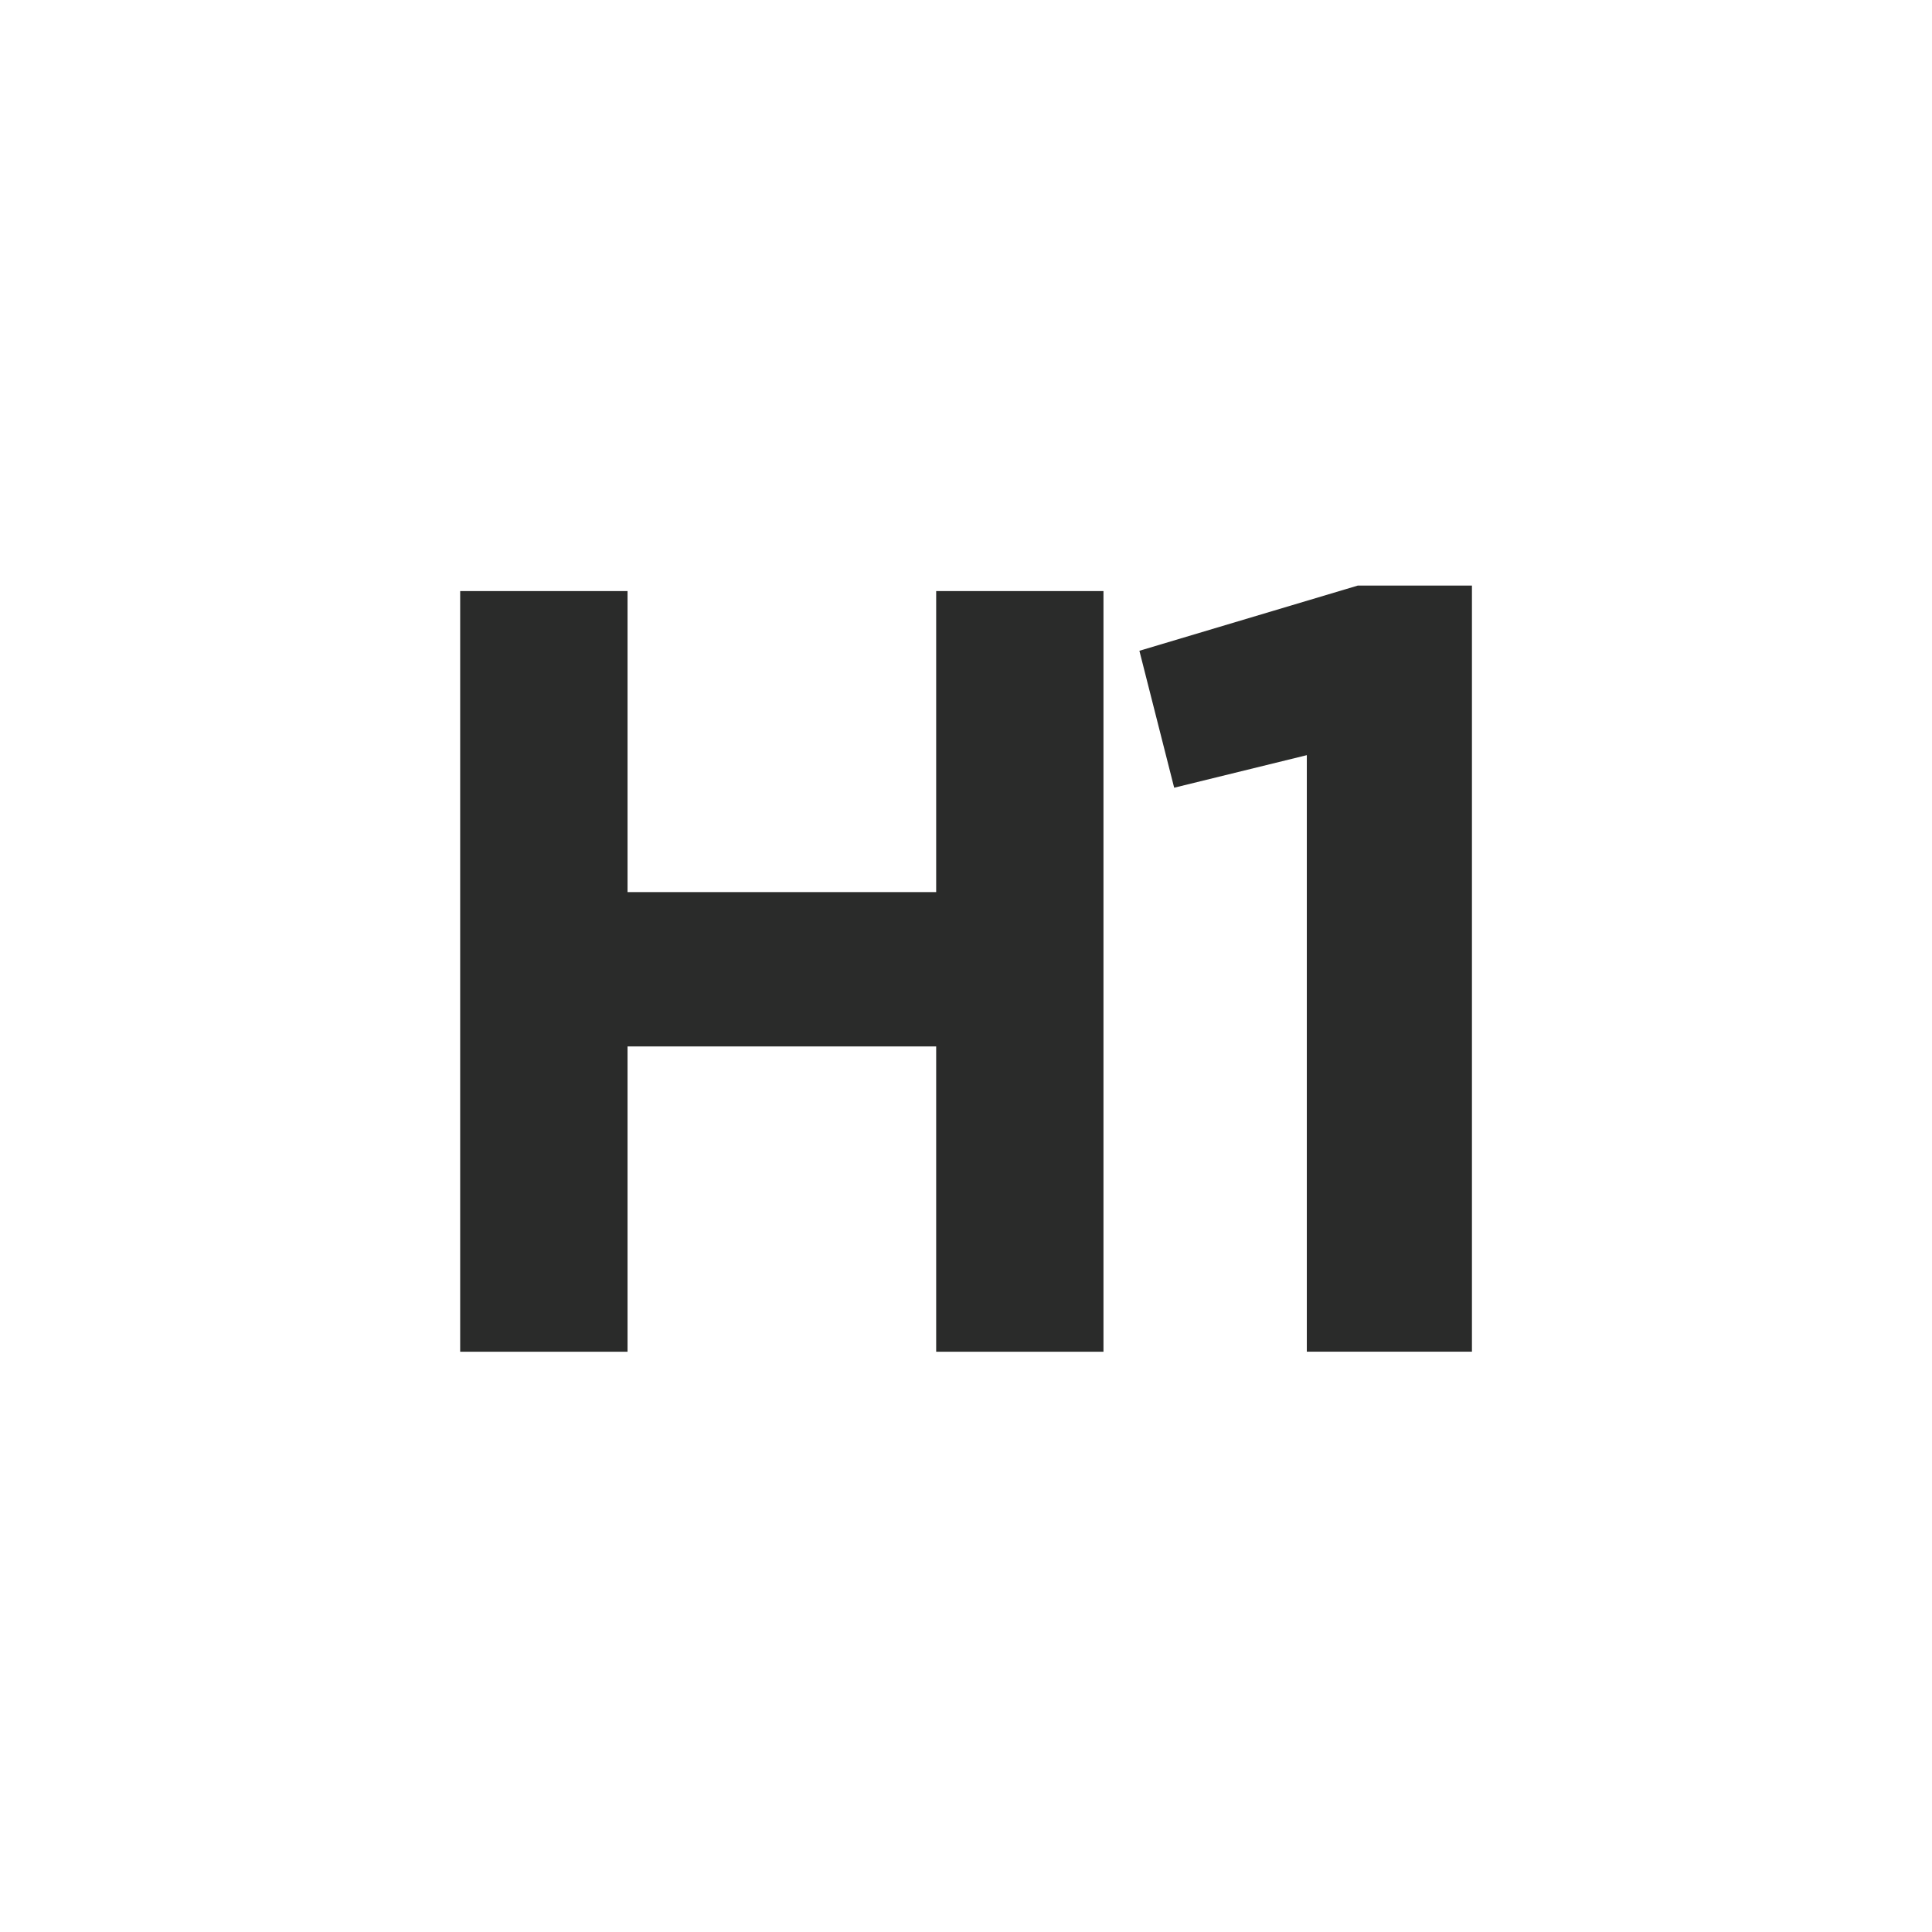
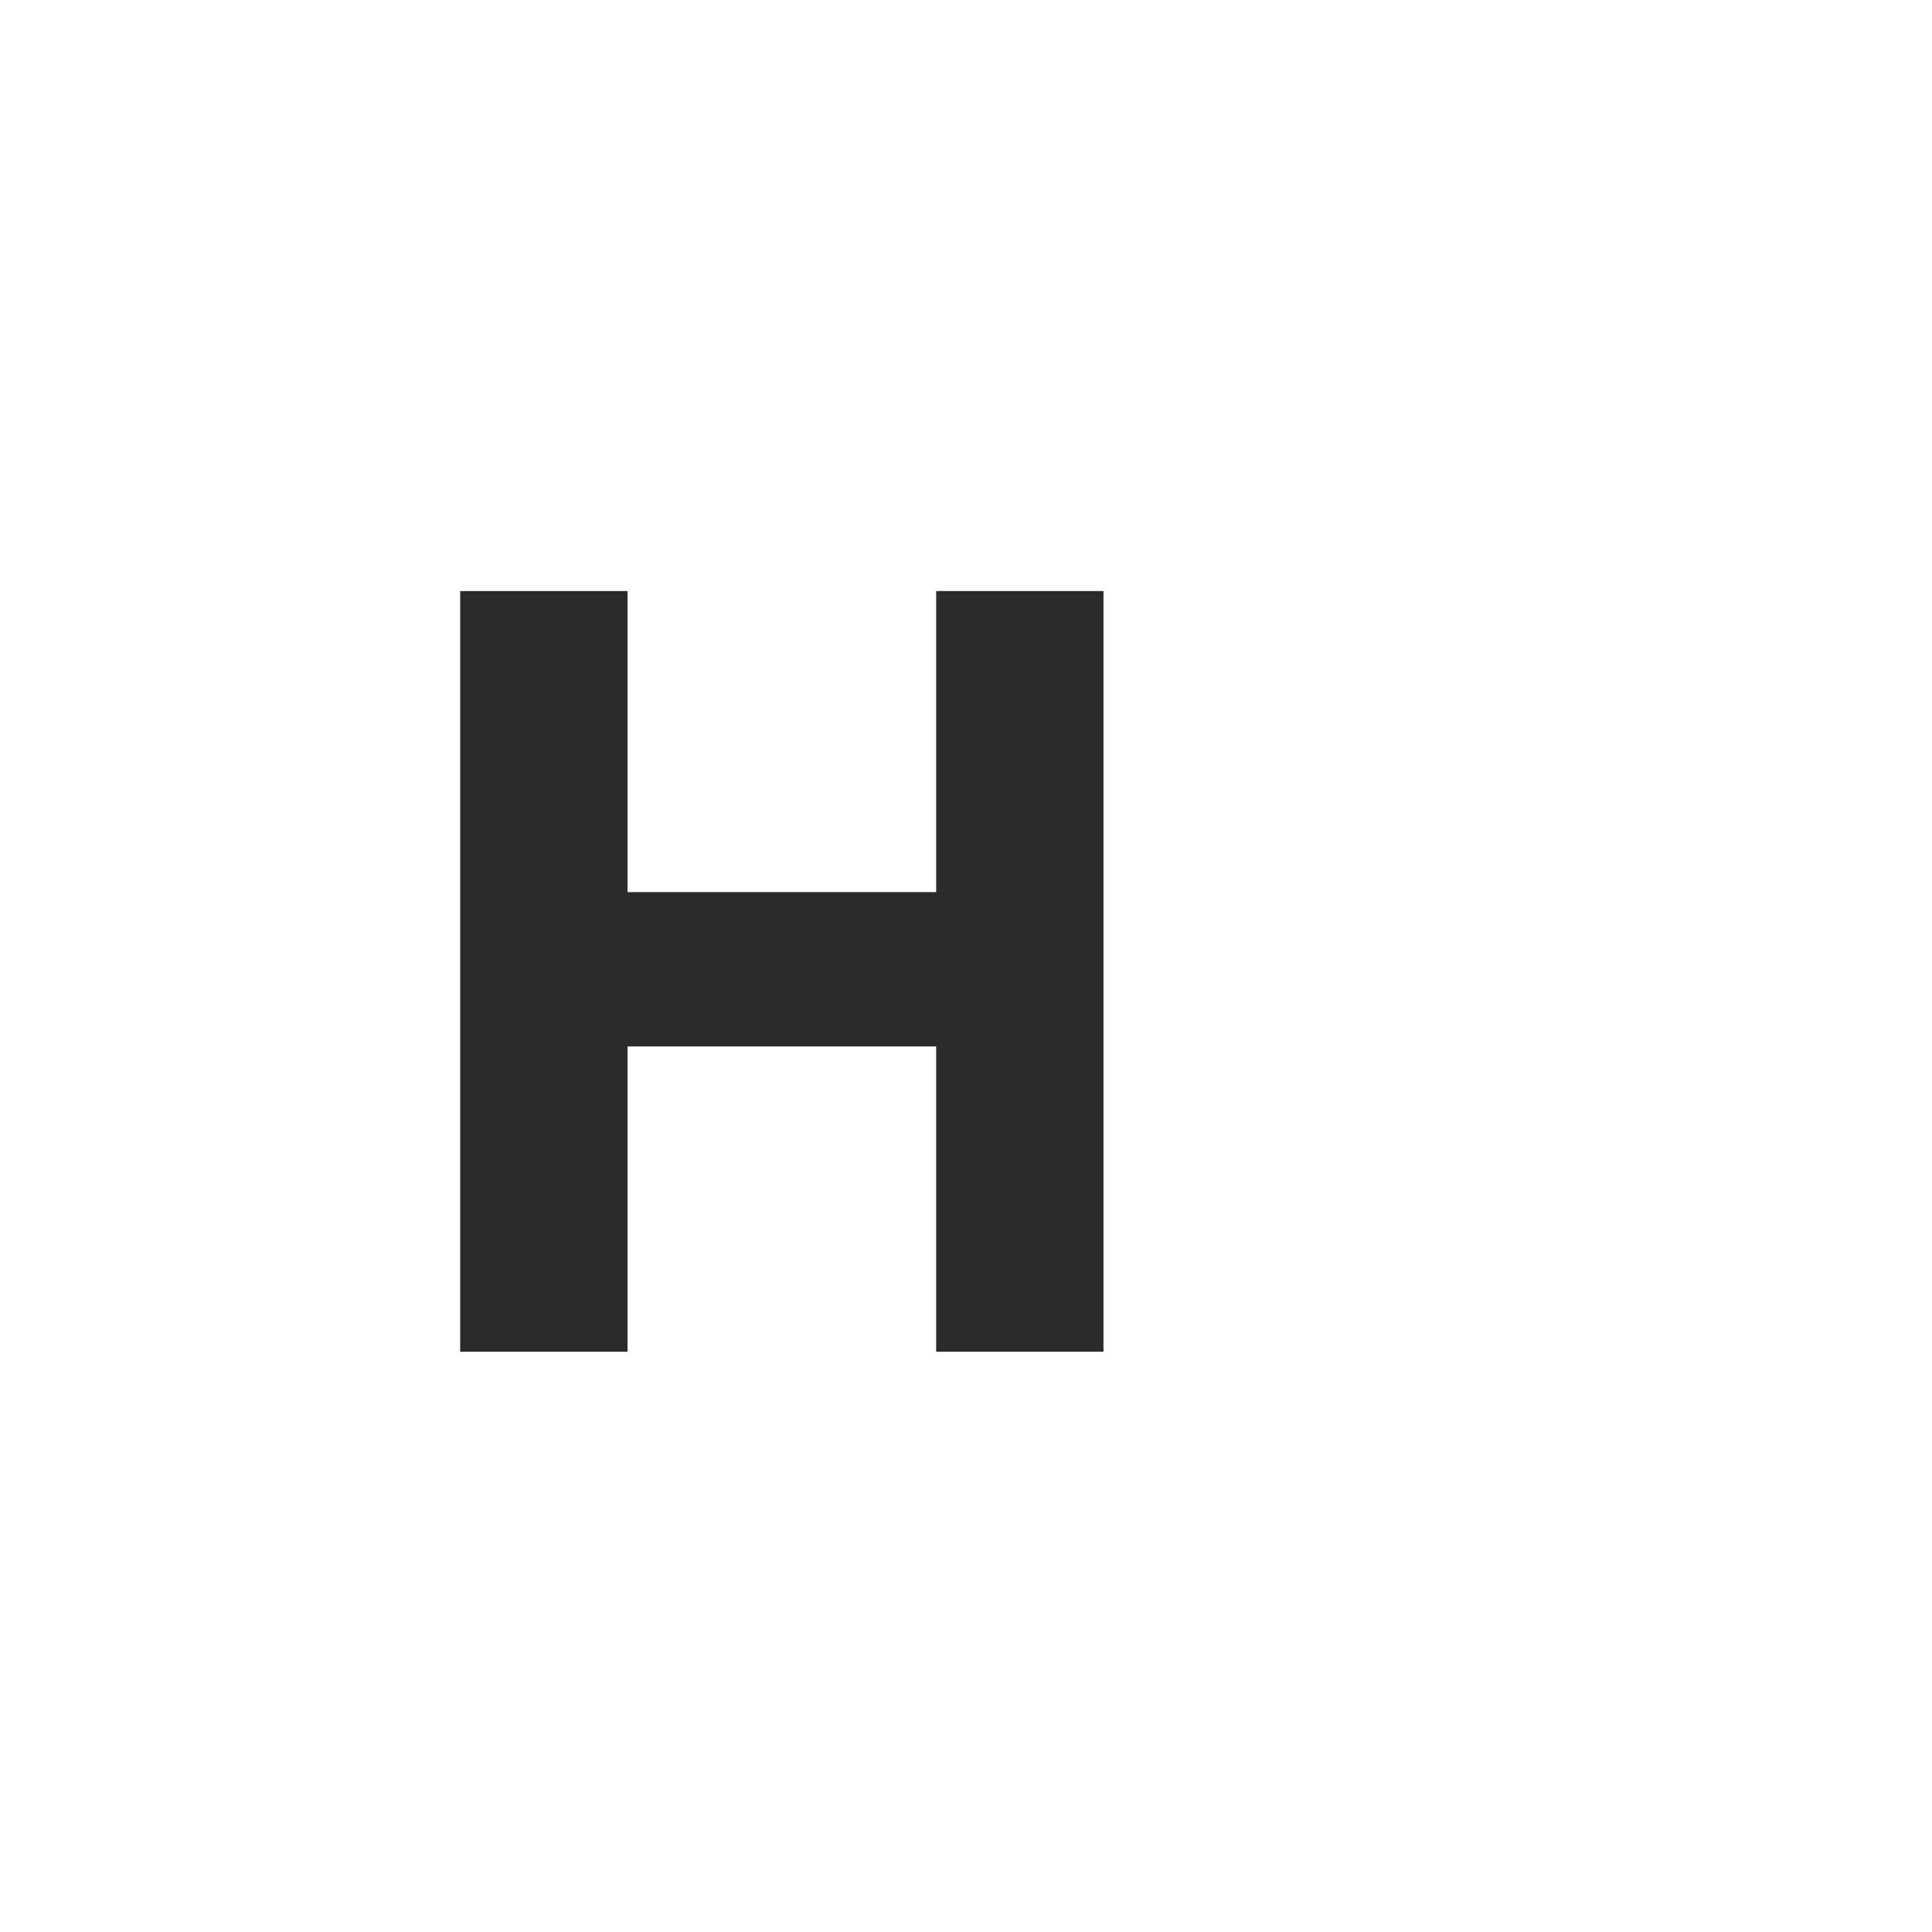
<svg xmlns="http://www.w3.org/2000/svg" version="1.1" id="Layer_1" x="0px" y="0px" width="32px" height="32px" viewBox="0 0 32 32" enable-background="new 0 0 32 32" xml:space="preserve">
  <g>
    <path fill="#2A2B2A" d="M7.622,9.79h2.772v4.986h5.112V9.79h2.771v12.599h-2.771v-5.057h-5.112v5.057H7.622V9.79z" />
-     <path fill="#2A2B2A" d="M21.644,12.508l-2.196,0.539l-0.576-2.268l3.617-1.08h1.891v12.689h-2.735V12.508z" />
  </g>
</svg>